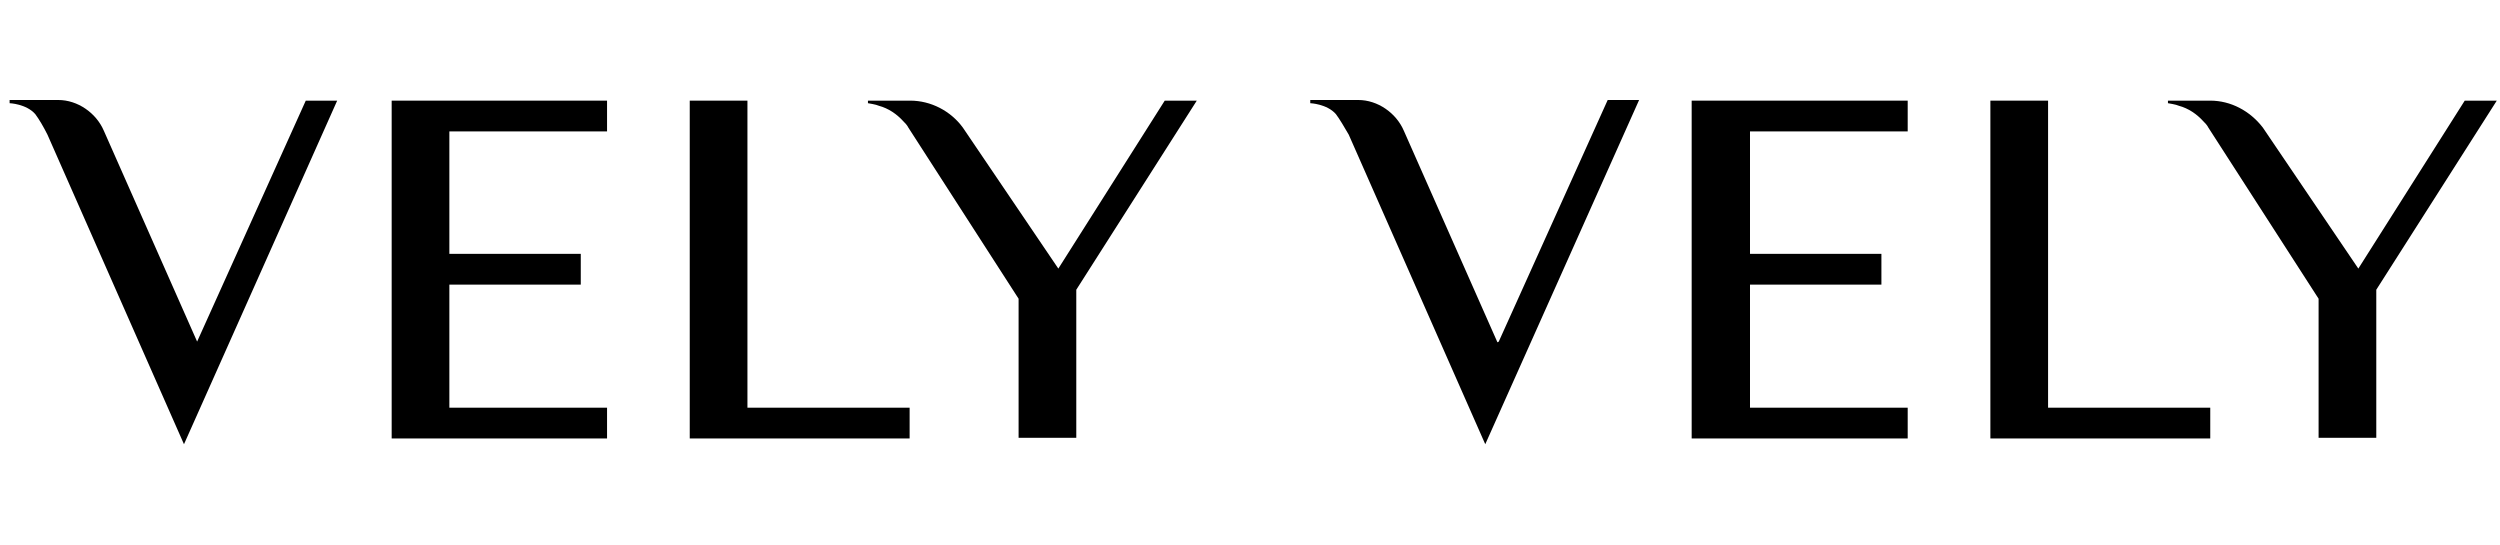
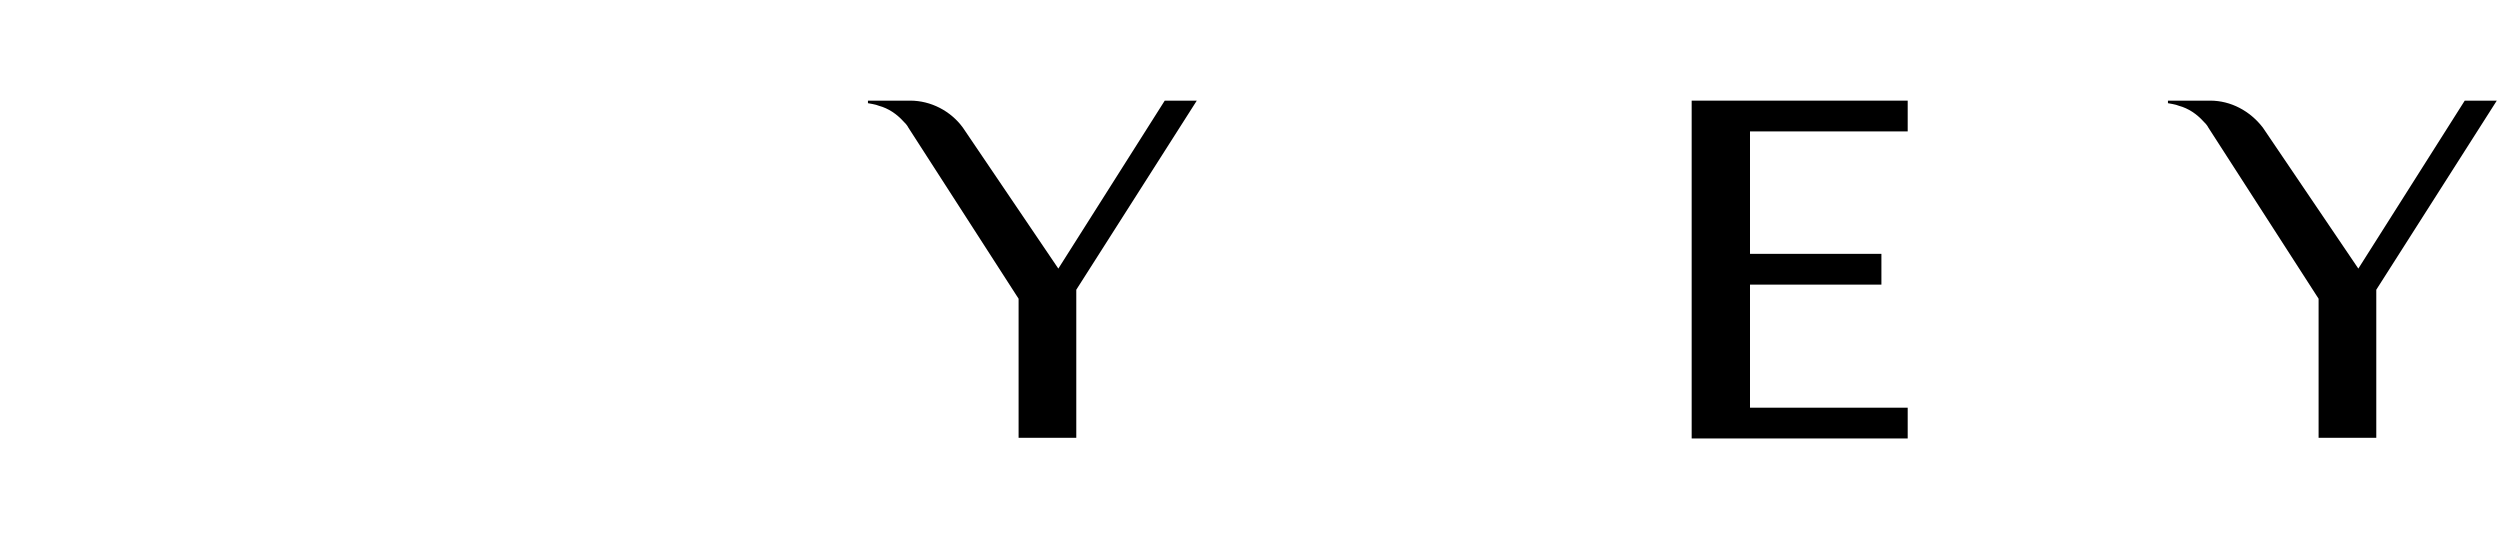
<svg xmlns="http://www.w3.org/2000/svg" id="_レイヤー_1" width="390" height="85" version="1.1" viewBox="0 0 390 85">
  <g>
-     <path d="M233.6,53.4l-14.6-33c-1.2-2.8-4.1-4.8-7.1-4.8h-7.5v.5s2.6.1,4,1.7c.6.8,1.3,2,2,3.2l21.3,48.3,24-53.7h-4.9l-17,37.7Z" />
    <polygon points="263.9 68.4 297.6 68.4 297.6 63.6 273 63.6 273 44.4 293.5 44.4 293.5 39.6 273 39.6 273 20.5 297.6 20.5 297.6 15.7 263.9 15.7 263.9 68.4" />
-     <polygon points="319.5 15.7 310.5 15.7 310.5 68.4 344.8 68.4 344.8 63.6 319.5 63.6 319.5 15.7" />
    <path d="M339.9,16.5c1.5.4,2.8,1.3,3.8,2.4.3.3.6.6.8,1l17.2,26.7v21.7h9v-23.1l18.8-29.5h-5l-16.6,26.2-14.9-22c-2-2.6-5-4.2-8.2-4.2h-6.6v.4s1.3.2,1.7.4Z" />
  </g>
  <g>
-     <path d="M30.8,53.4l-14.6-33c-1.2-2.8-4.1-4.8-7.1-4.8H1.5v.5s2.6.1,4,1.7c.6.8,1.3,2,1.9,3.2l21.3,48.3L52.6,15.7h-4.9l-17,37.7Z" />
-     <polygon points="61.1 68.4 94.7 68.4 94.7 63.6 70.1 63.6 70.1 44.4 90.6 44.4 90.6 39.6 70.1 39.6 70.1 20.5 94.7 20.5 94.7 15.7 61.1 15.7 61.1 68.4" />
-     <polygon points="116.6 15.7 107.6 15.7 107.6 68.4 141.9 68.4 141.9 63.6 116.6 63.6 116.6 15.7" />
-     <path d="M137.1,16.5c1.5.4,2.8,1.3,3.8,2.4.3.3.6.6.8,1l17.2,26.7v21.7h9v-23.1l18.8-29.5h-5l-16.6,26.2-14.9-22c-1.9-2.6-5-4.2-8.2-4.2h-6.6v.4s1.3.2,1.7.4Z" />
+     <path d="M137.1,16.5c1.5.4,2.8,1.3,3.8,2.4.3.3.6.6.8,1l17.2,26.7v21.7h9v-23.1l18.8-29.5h-5l-16.6,26.2-14.9-22c-1.9-2.6-5-4.2-8.2-4.2h-6.6v.4s1.3.2,1.7.4" />
  </g>
</svg>